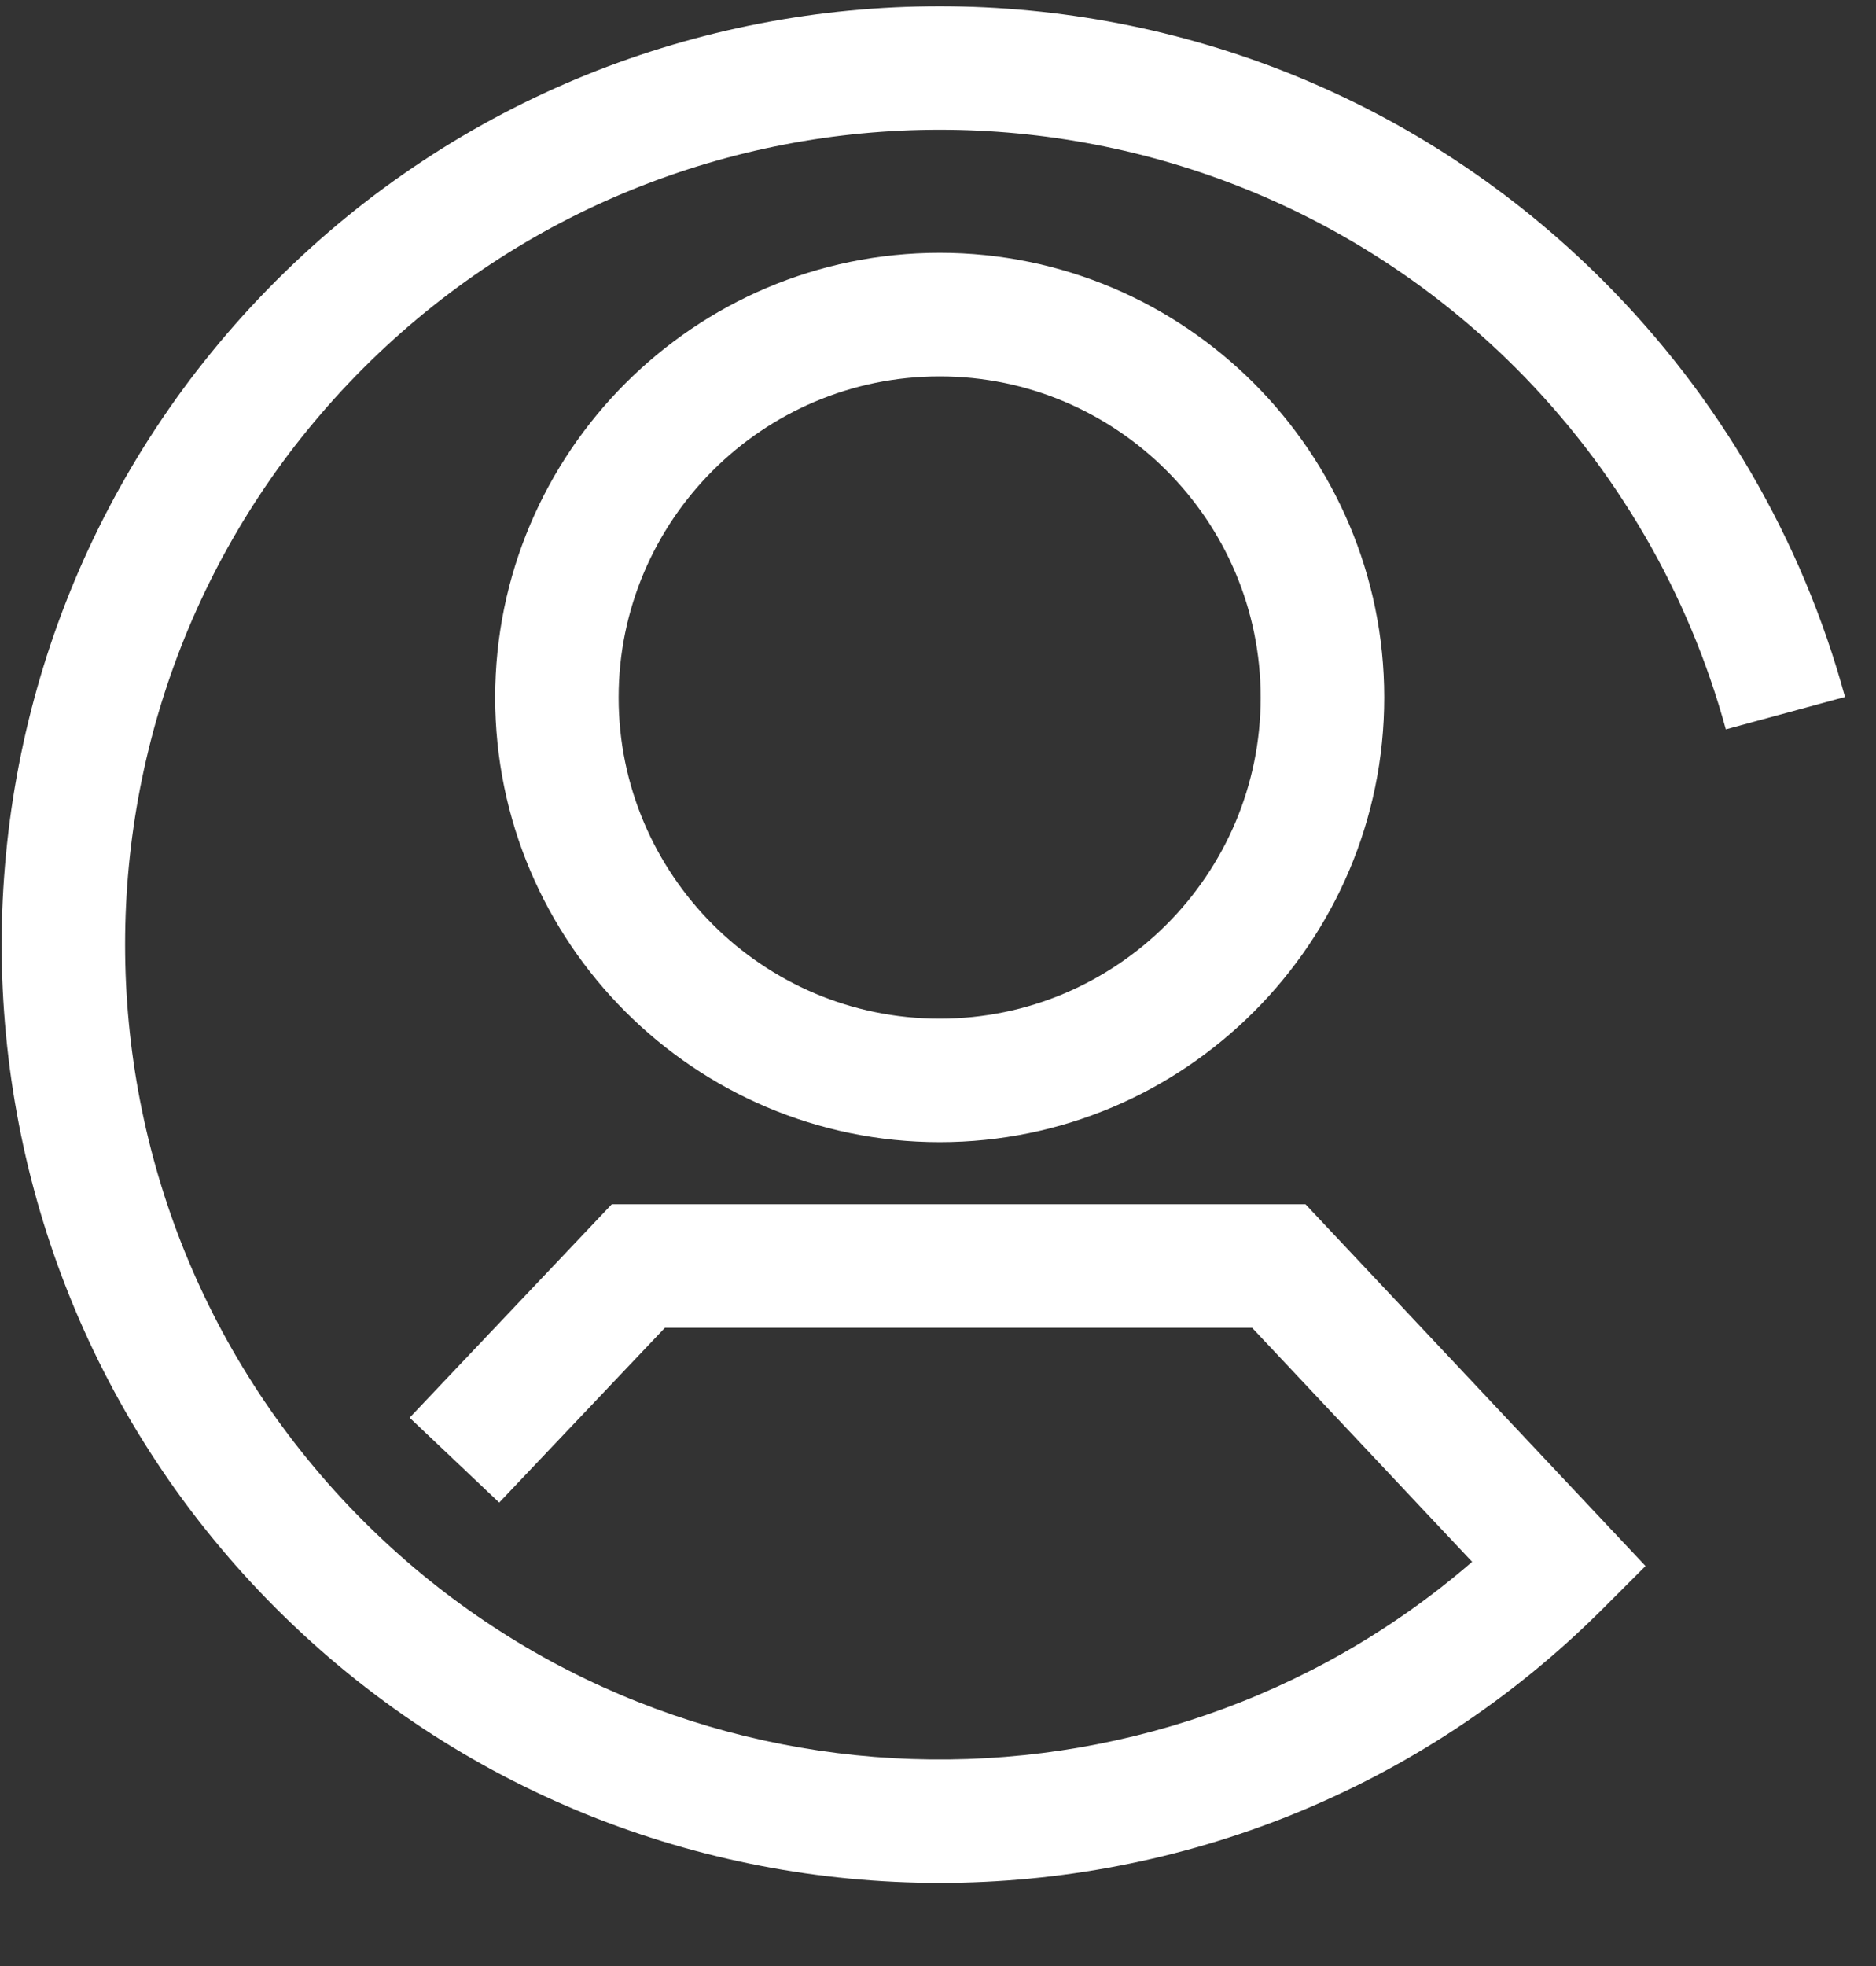
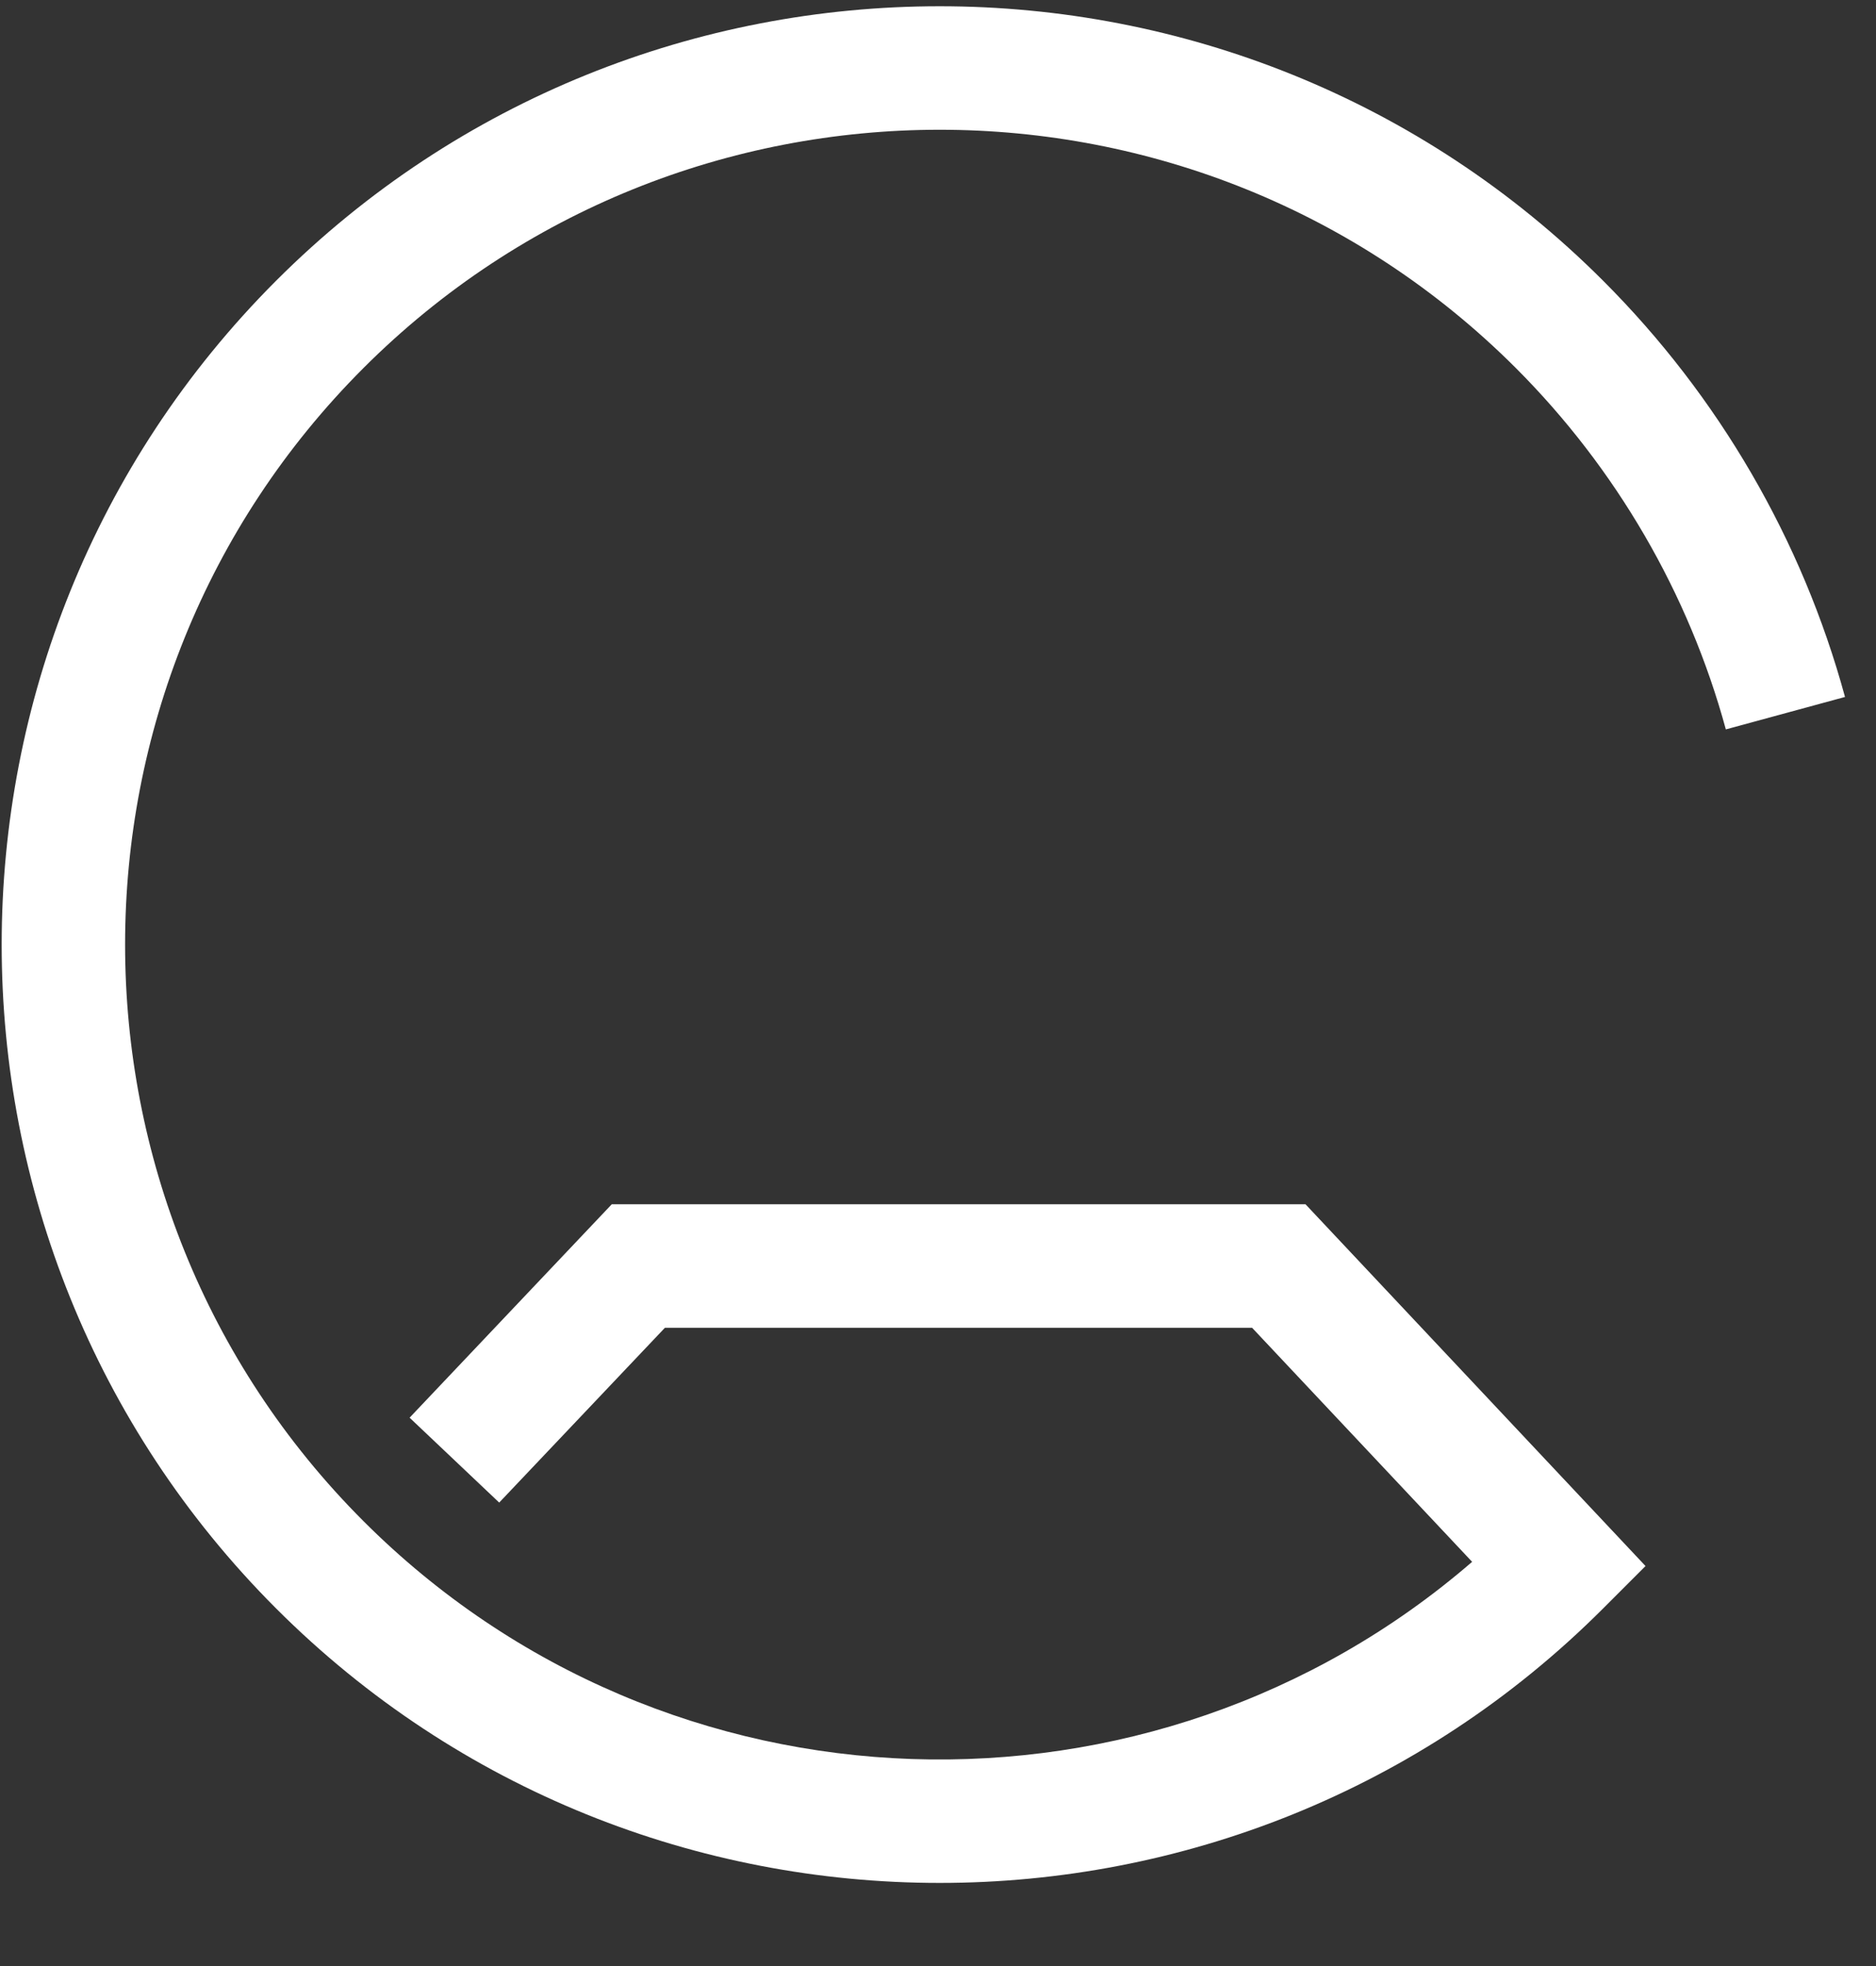
<svg xmlns="http://www.w3.org/2000/svg" width="100%" height="100%" viewBox="0 0 21 22" version="1.1" xml:space="preserve" style="fill-rule:evenodd;clip-rule:evenodd;stroke-linejoin:round;stroke-miterlimit:2;">
  <rect x="0" y="0" width="21" height="22" fill="#333333" stroke="none" />
  <g>
    <g>
      <path d="M19.319,8.162l1.334,-0.363c-0.478,-1.755 -1.414,-3.365 -2.707,-4.657c-4.095,-4.096 -10.76,-4.096 -14.856,-0c-4.095,4.096 -4.095,10.76 0,14.856c2.048,2.048 4.738,3.072 7.429,3.072c2.689,-0 5.38,-1.024 7.427,-3.072l0.474,-0.474l-3.806,-4.048l-7.766,-0l-2.263,2.388l1.003,0.95l1.855,-1.956l6.573,-0l2.463,2.619c-3.58,3.094 -9.014,2.942 -12.411,-0.456c-3.557,-3.557 -3.557,-9.345 0,-12.902c3.557,-3.556 9.344,-3.556 12.901,-0c1.122,1.123 1.935,2.521 2.35,4.043" style="fill:#fff;fill-rule:nonzero;" />
-       <path d="M14.112,7.805c0,1.982 -1.612,3.594 -3.593,3.594c-1.982,0 -3.594,-1.612 -3.594,-3.594c0,-1.981 1.612,-3.593 3.594,-3.593c1.981,0 3.593,1.612 3.593,3.593m-8.569,0c0,2.744 2.232,4.976 4.976,4.976c2.743,0 4.976,-2.232 4.976,-4.976c0,-2.743 -2.233,-4.976 -4.976,-4.976c-2.744,0 -4.976,2.233 -4.976,4.976" style="fill:#fff;fill-rule:nonzero;" />
    </g>
  </g>
</svg>